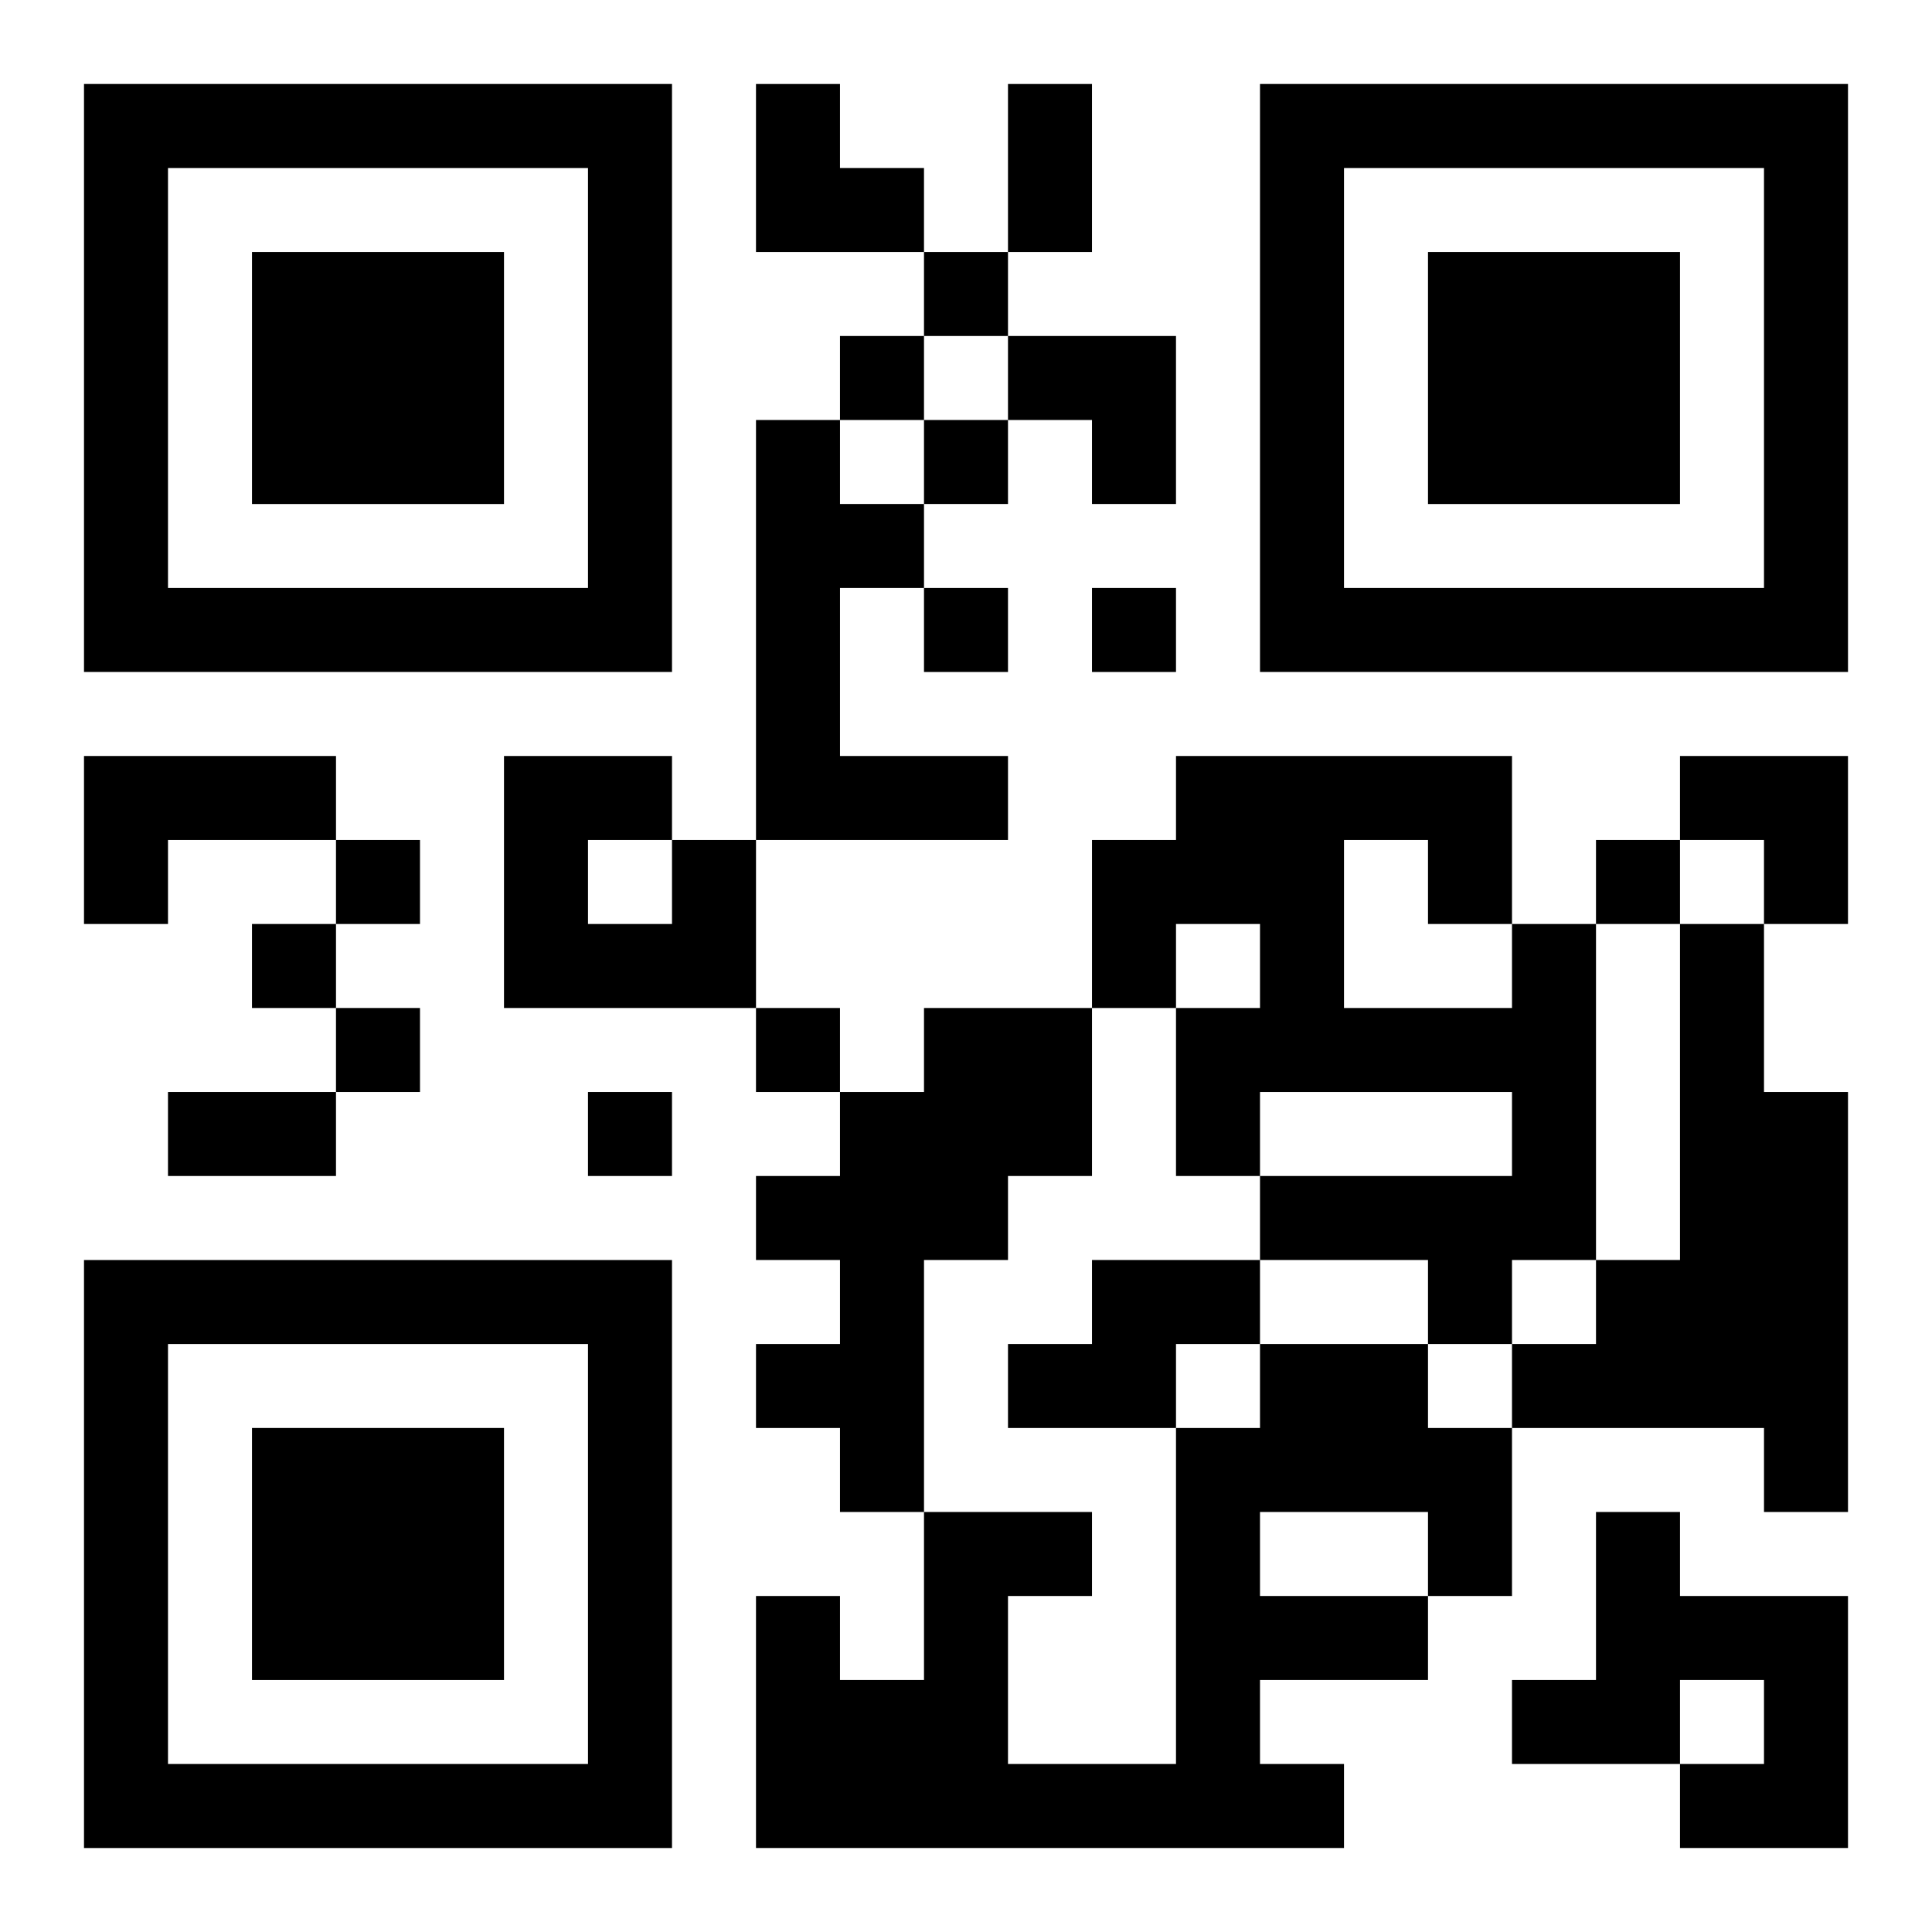
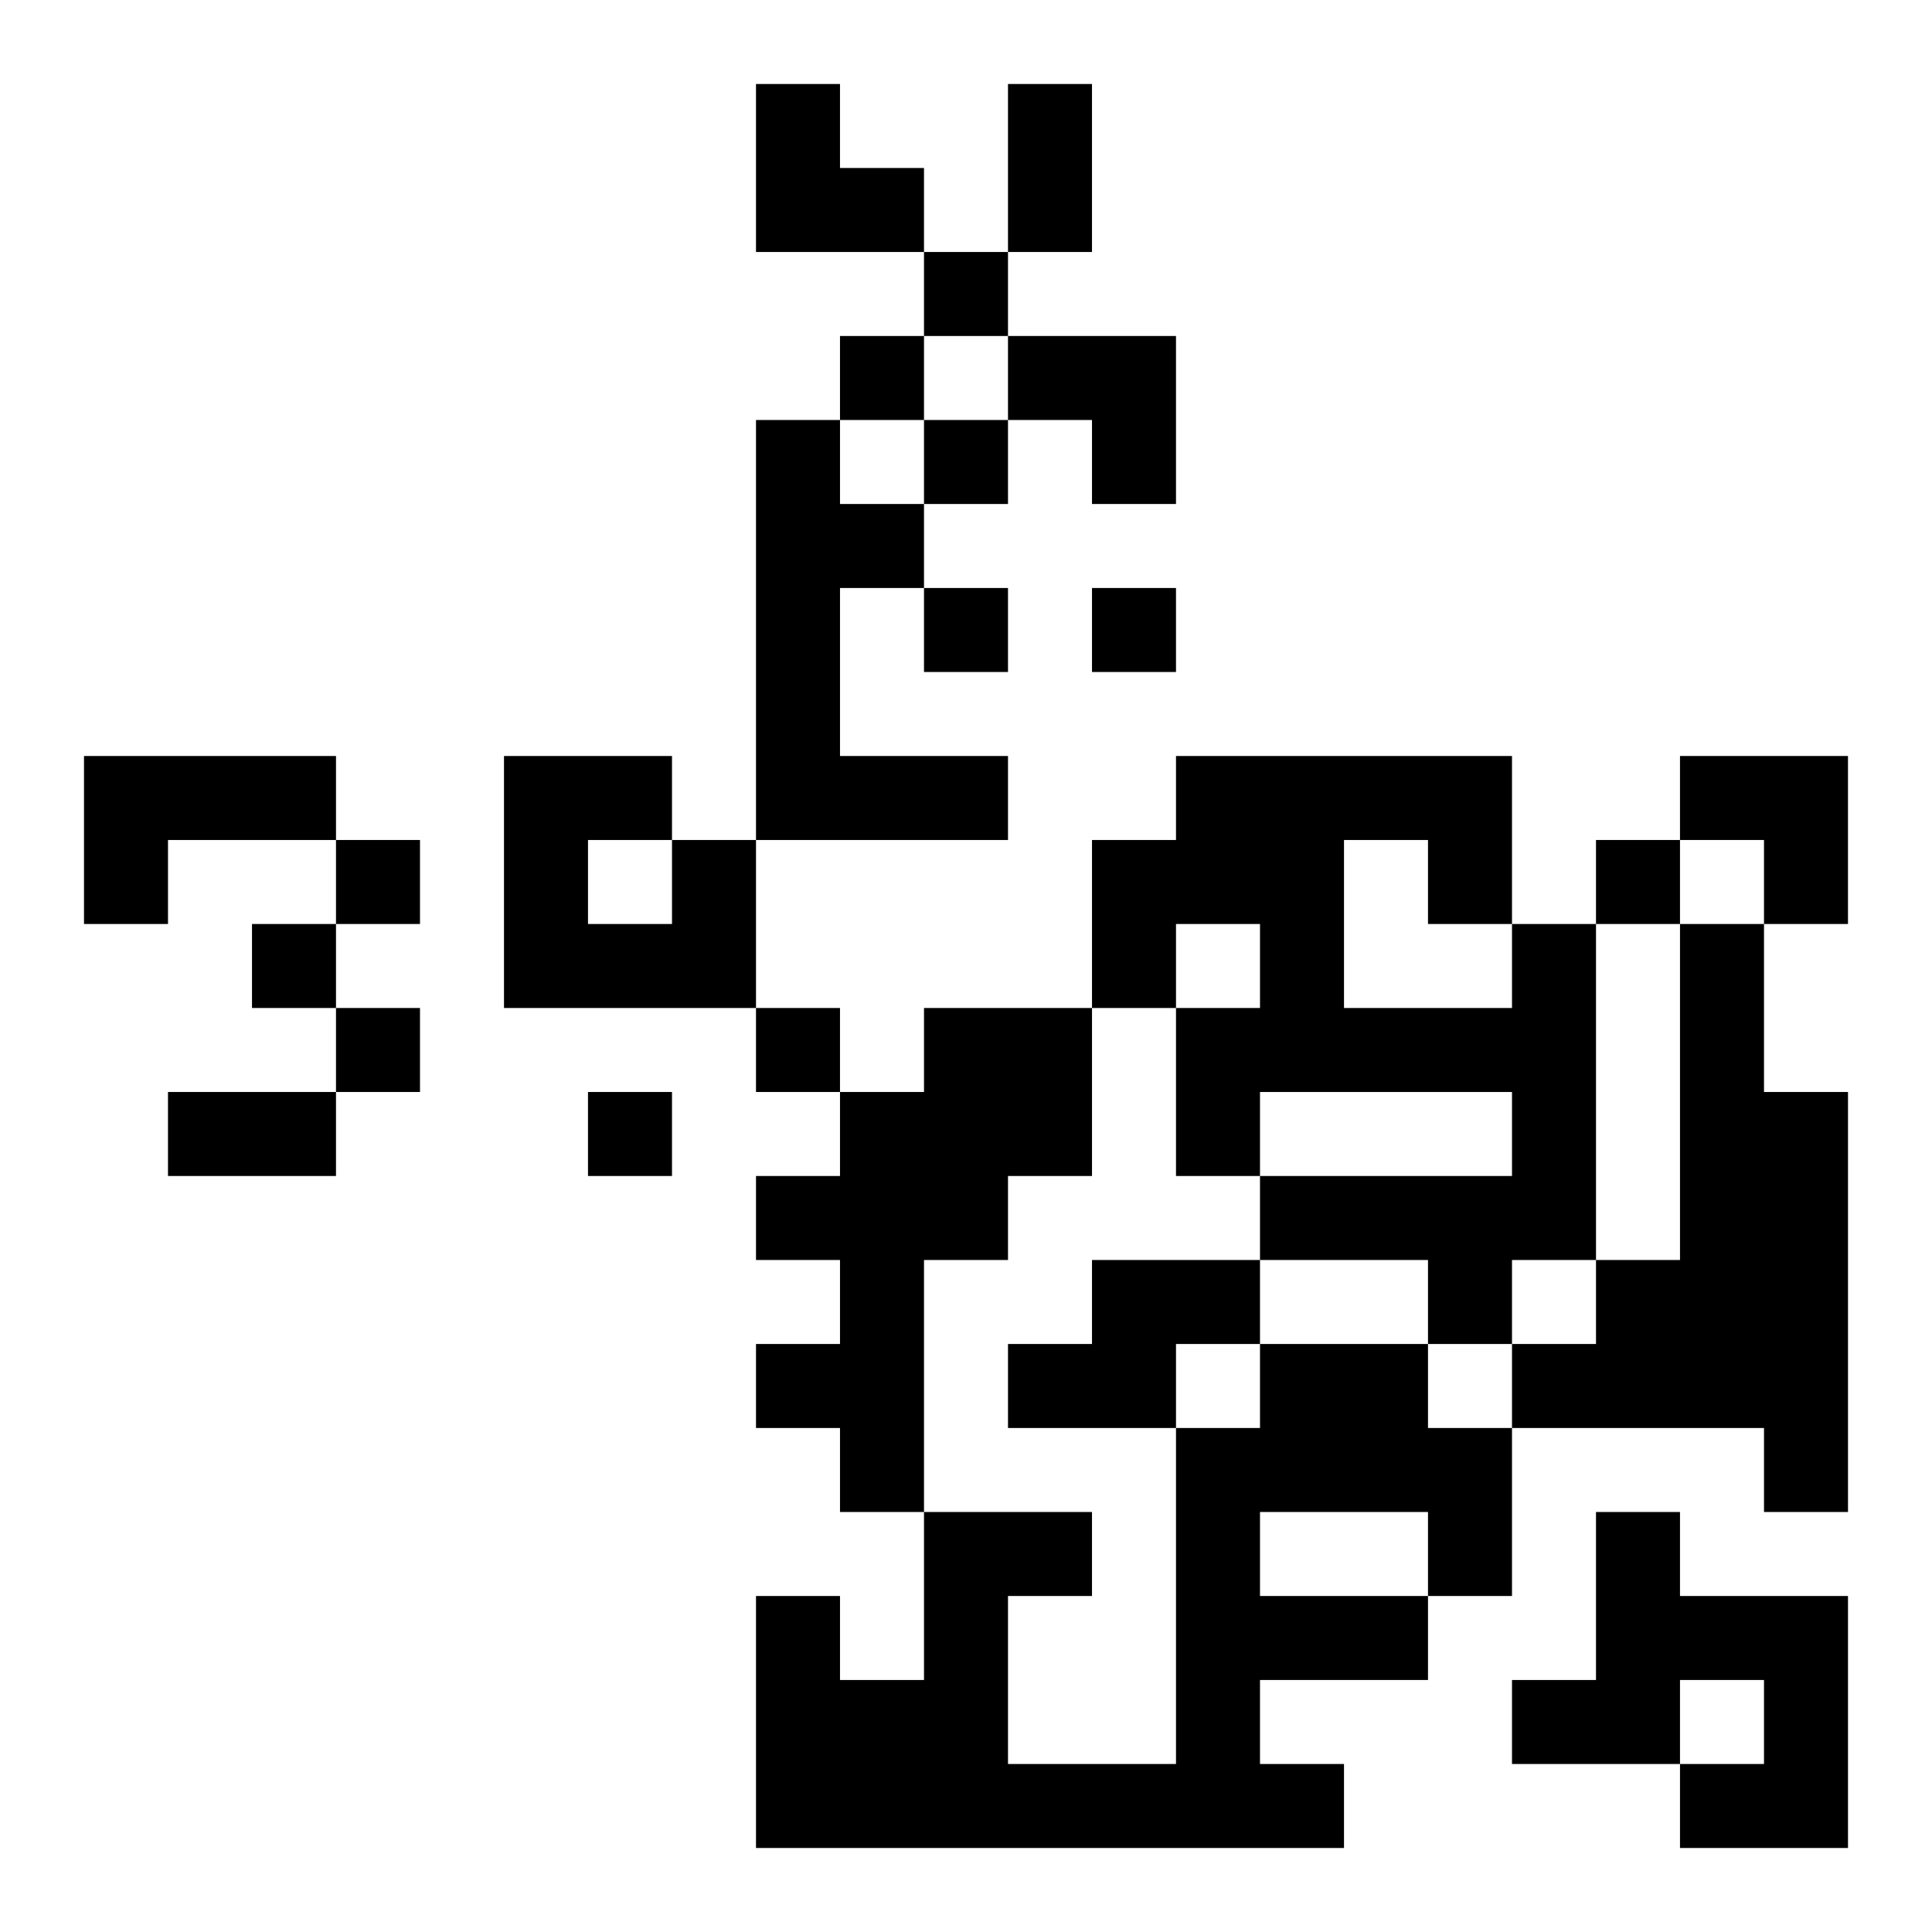
<svg xmlns="http://www.w3.org/2000/svg" xmlns:xlink="http://www.w3.org/1999/xlink" width="250" height="250" baseProfile="full" version="1.1" viewBox="-1 -1 23 23">
  <symbol id="a">
-     <path d="m0 7v7h7v-7h-7zm1 1h5v5h-5v-5zm1 1v3h3v-3h-3z" />
-   </symbol>
+     </symbol>
  <use y="-7" xlink:href="#a" />
  <use y="7" xlink:href="#a" />
  <use x="14" y="-7" xlink:href="#a" />
  <path d="m8 4h1v1h1v1h-1v2h2v1h-3v-5m-8 4h3v1h-2v1h-1v-2m7 1h1v2h-3v-3h2v1m-1 0v1h1v-1h-1m11 1h1v4h-1v1h-1v-1h-2v-1h3v-1h-3v1h-1v-2h1v-1h-1v1h-1v-2h1v-1h4v2m-2-1v2h2v-1h-1v-1h-1m4 1h1v2h1v5h-1v-1h-3v-1h1v-1h1v-4m-9 1h2v2h-1v1h-1v3h-1v-1h-1v-1h1v-1h-1v-1h1v-1h1v-1m2 3h2v1h-1v1h-2v-1h1v-1m2 1h2v1h1v2h-1v1h-2v1h1v1h-7v-3h1v1h1v-2h2v1h-1v2h2v-4h1v-1m0 2v1h2v-1h-2m4 0h1v1h2v3h-2v-1h1v-1h-1v1h-2v-1h1v-2m-8-15v1h1v-1h-1m-1 1v1h1v-1h-1m1 1v1h1v-1h-1m0 2v1h1v-1h-1m2 0v1h1v-1h-1m-9 3v1h1v-1h-1m15 0v1h1v-1h-1m-16 1v1h1v-1h-1m1 1v1h1v-1h-1m5 0v1h1v-1h-1m-2 1v1h1v-1h-1m5-12h1v2h-1v-2m-10 12h2v1h-2v-1m7-12h1v1h1v1h-2zm3 3h2v2h-1v-1h-1zm8 5h2v2h-1v-1h-1z" />
</svg>